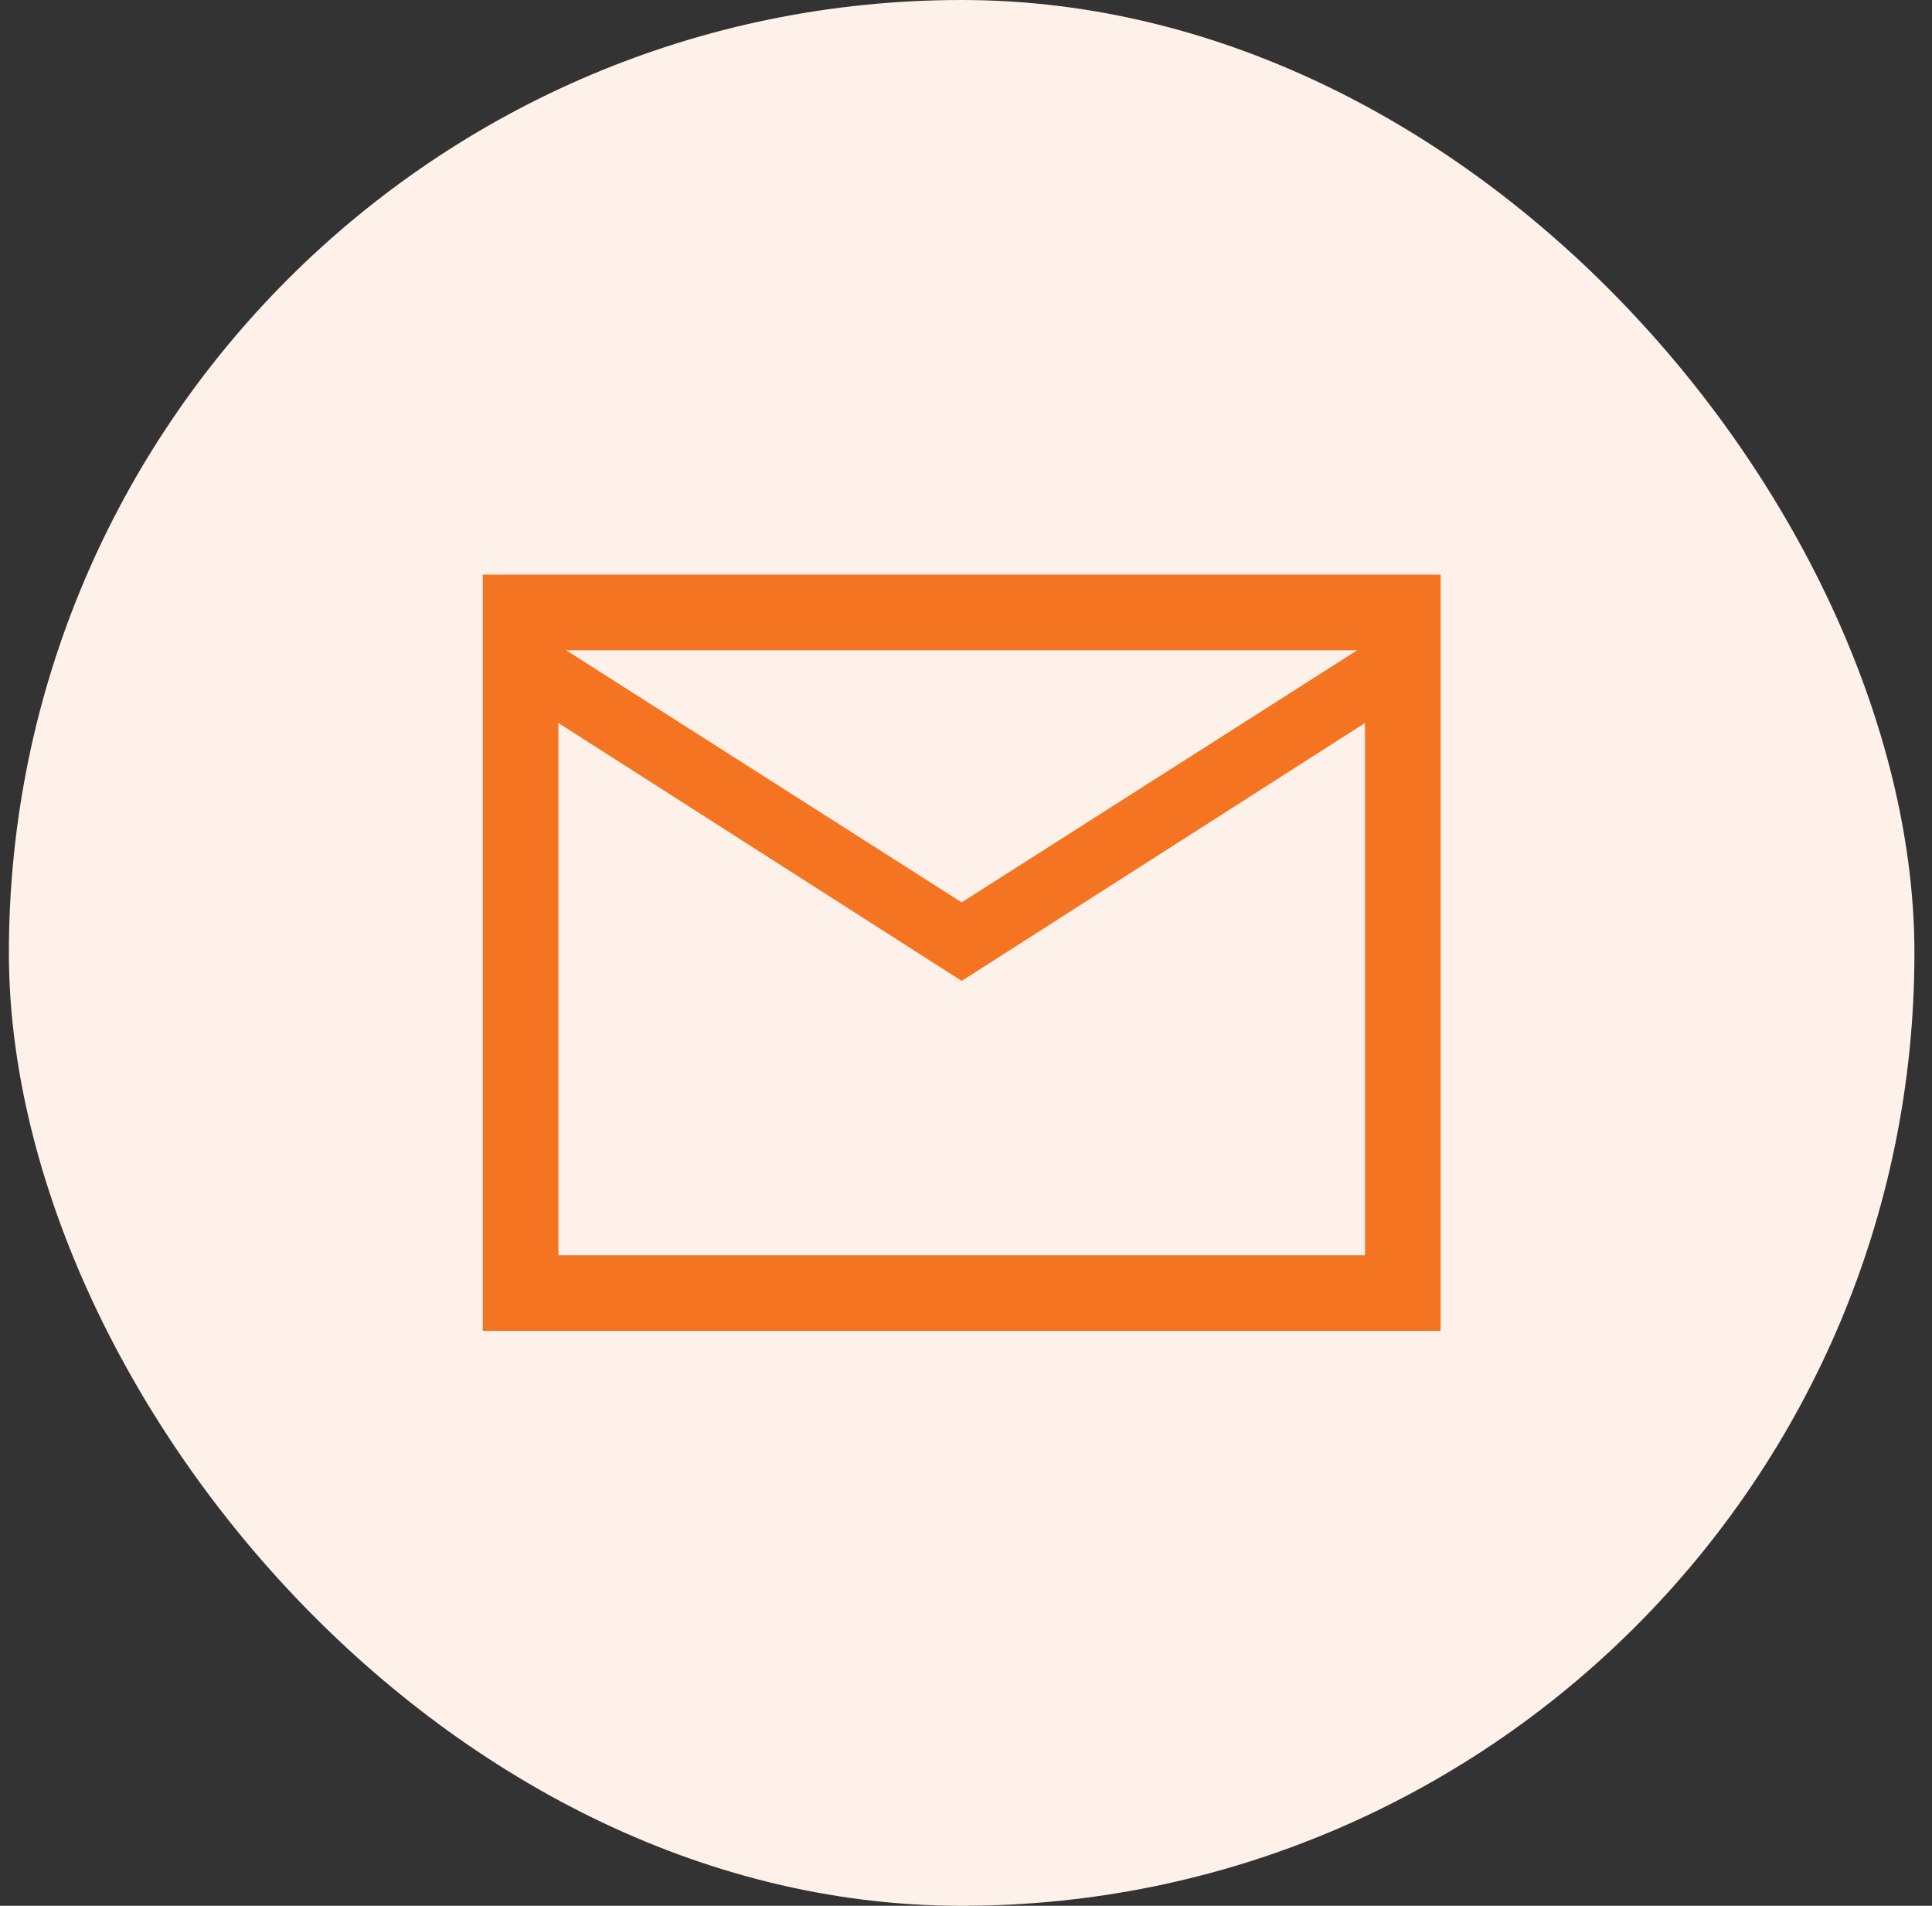
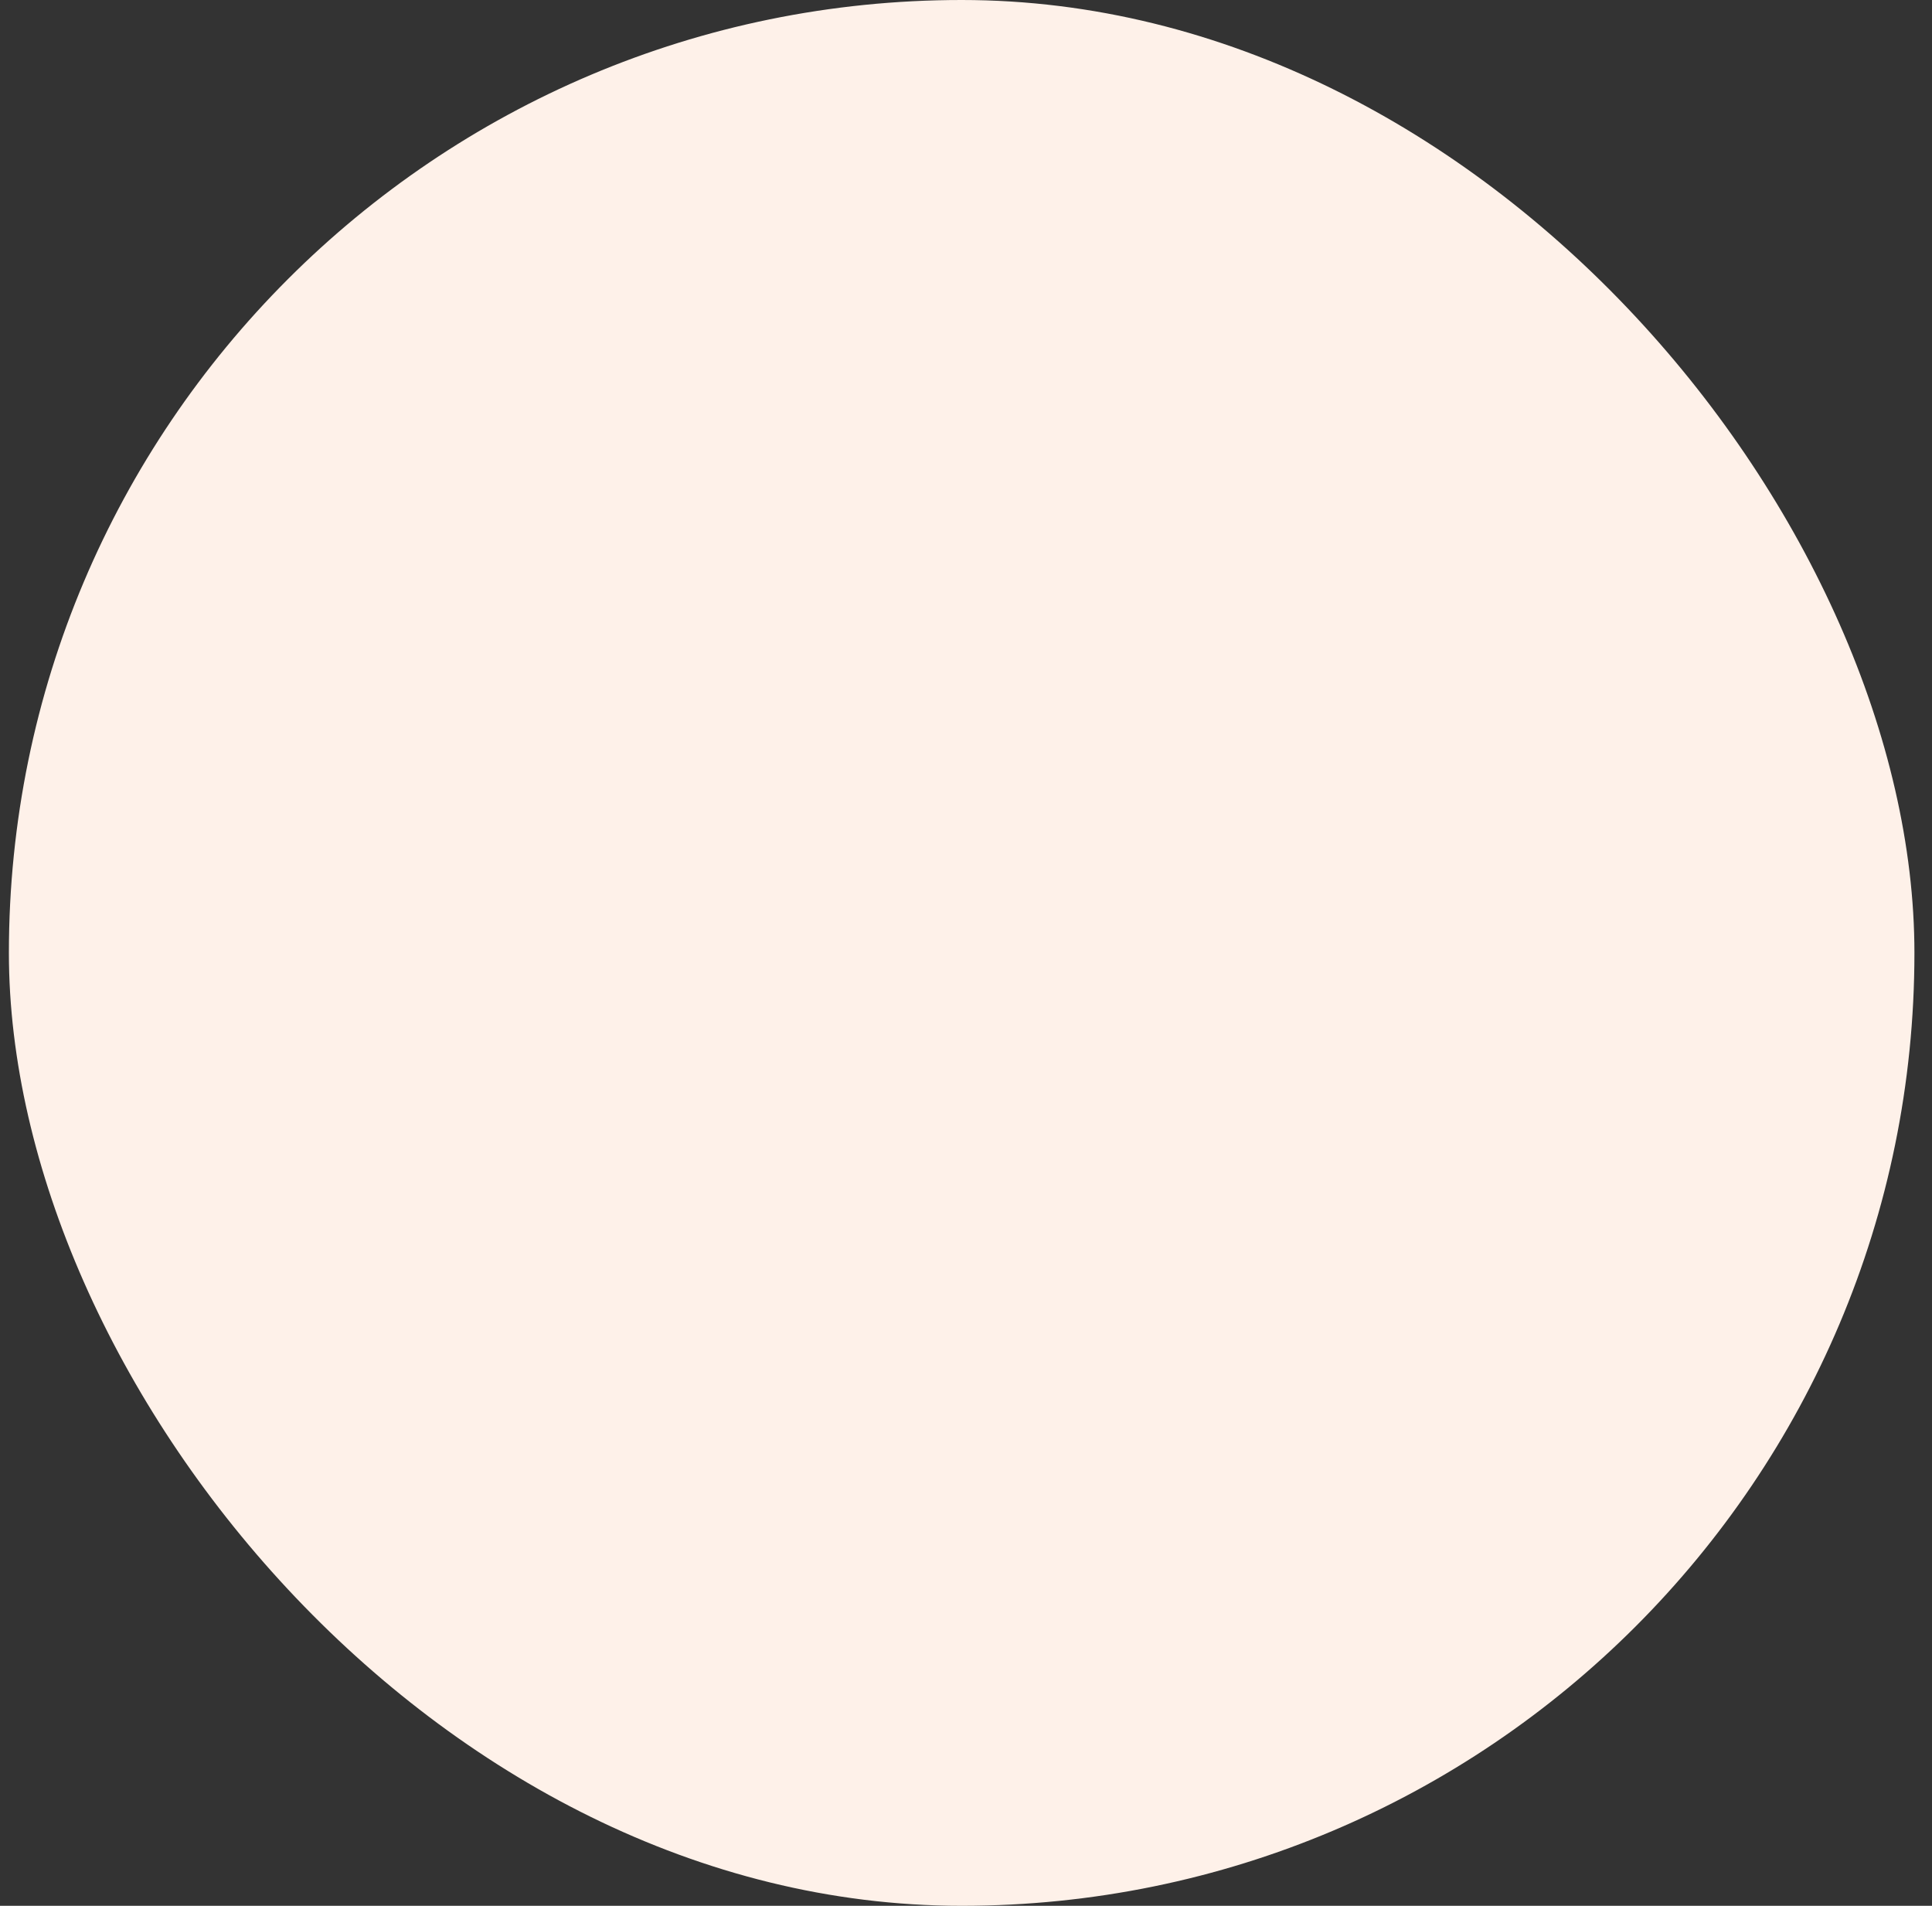
<svg xmlns="http://www.w3.org/2000/svg" width="73" height="72" viewBox="0 0 73 72" fill="none">
  <rect x="0" y="0" width="73" height="72" fill="#333333" stroke="none" />
  <rect x="0.336" width="72" height="72" rx="36" fill="#FEF1E9" />
  <mask id="mask0_1925_19132" style="mask-type:alpha" maskUnits="userSpaceOnUse" x="16" y="16" width="41" height="40">
-     <rect x="16.336" y="16" width="40" height="40" fill="#D9D9D9" />
-   </mask>
+     </mask>
  <g mask="url(#mask0_1925_19132)">
-     <path d="M18.242 50.281V21.71H54.433V50.281H18.242ZM36.337 37.058L21.099 27.314V47.424H51.576V27.314L36.337 37.058ZM36.337 34.091L51.282 24.567H21.392L36.337 34.091ZM21.099 27.314V24.567V35.703V27.314Z" fill="#F47421" />
-   </g>
+     </g>
</svg>